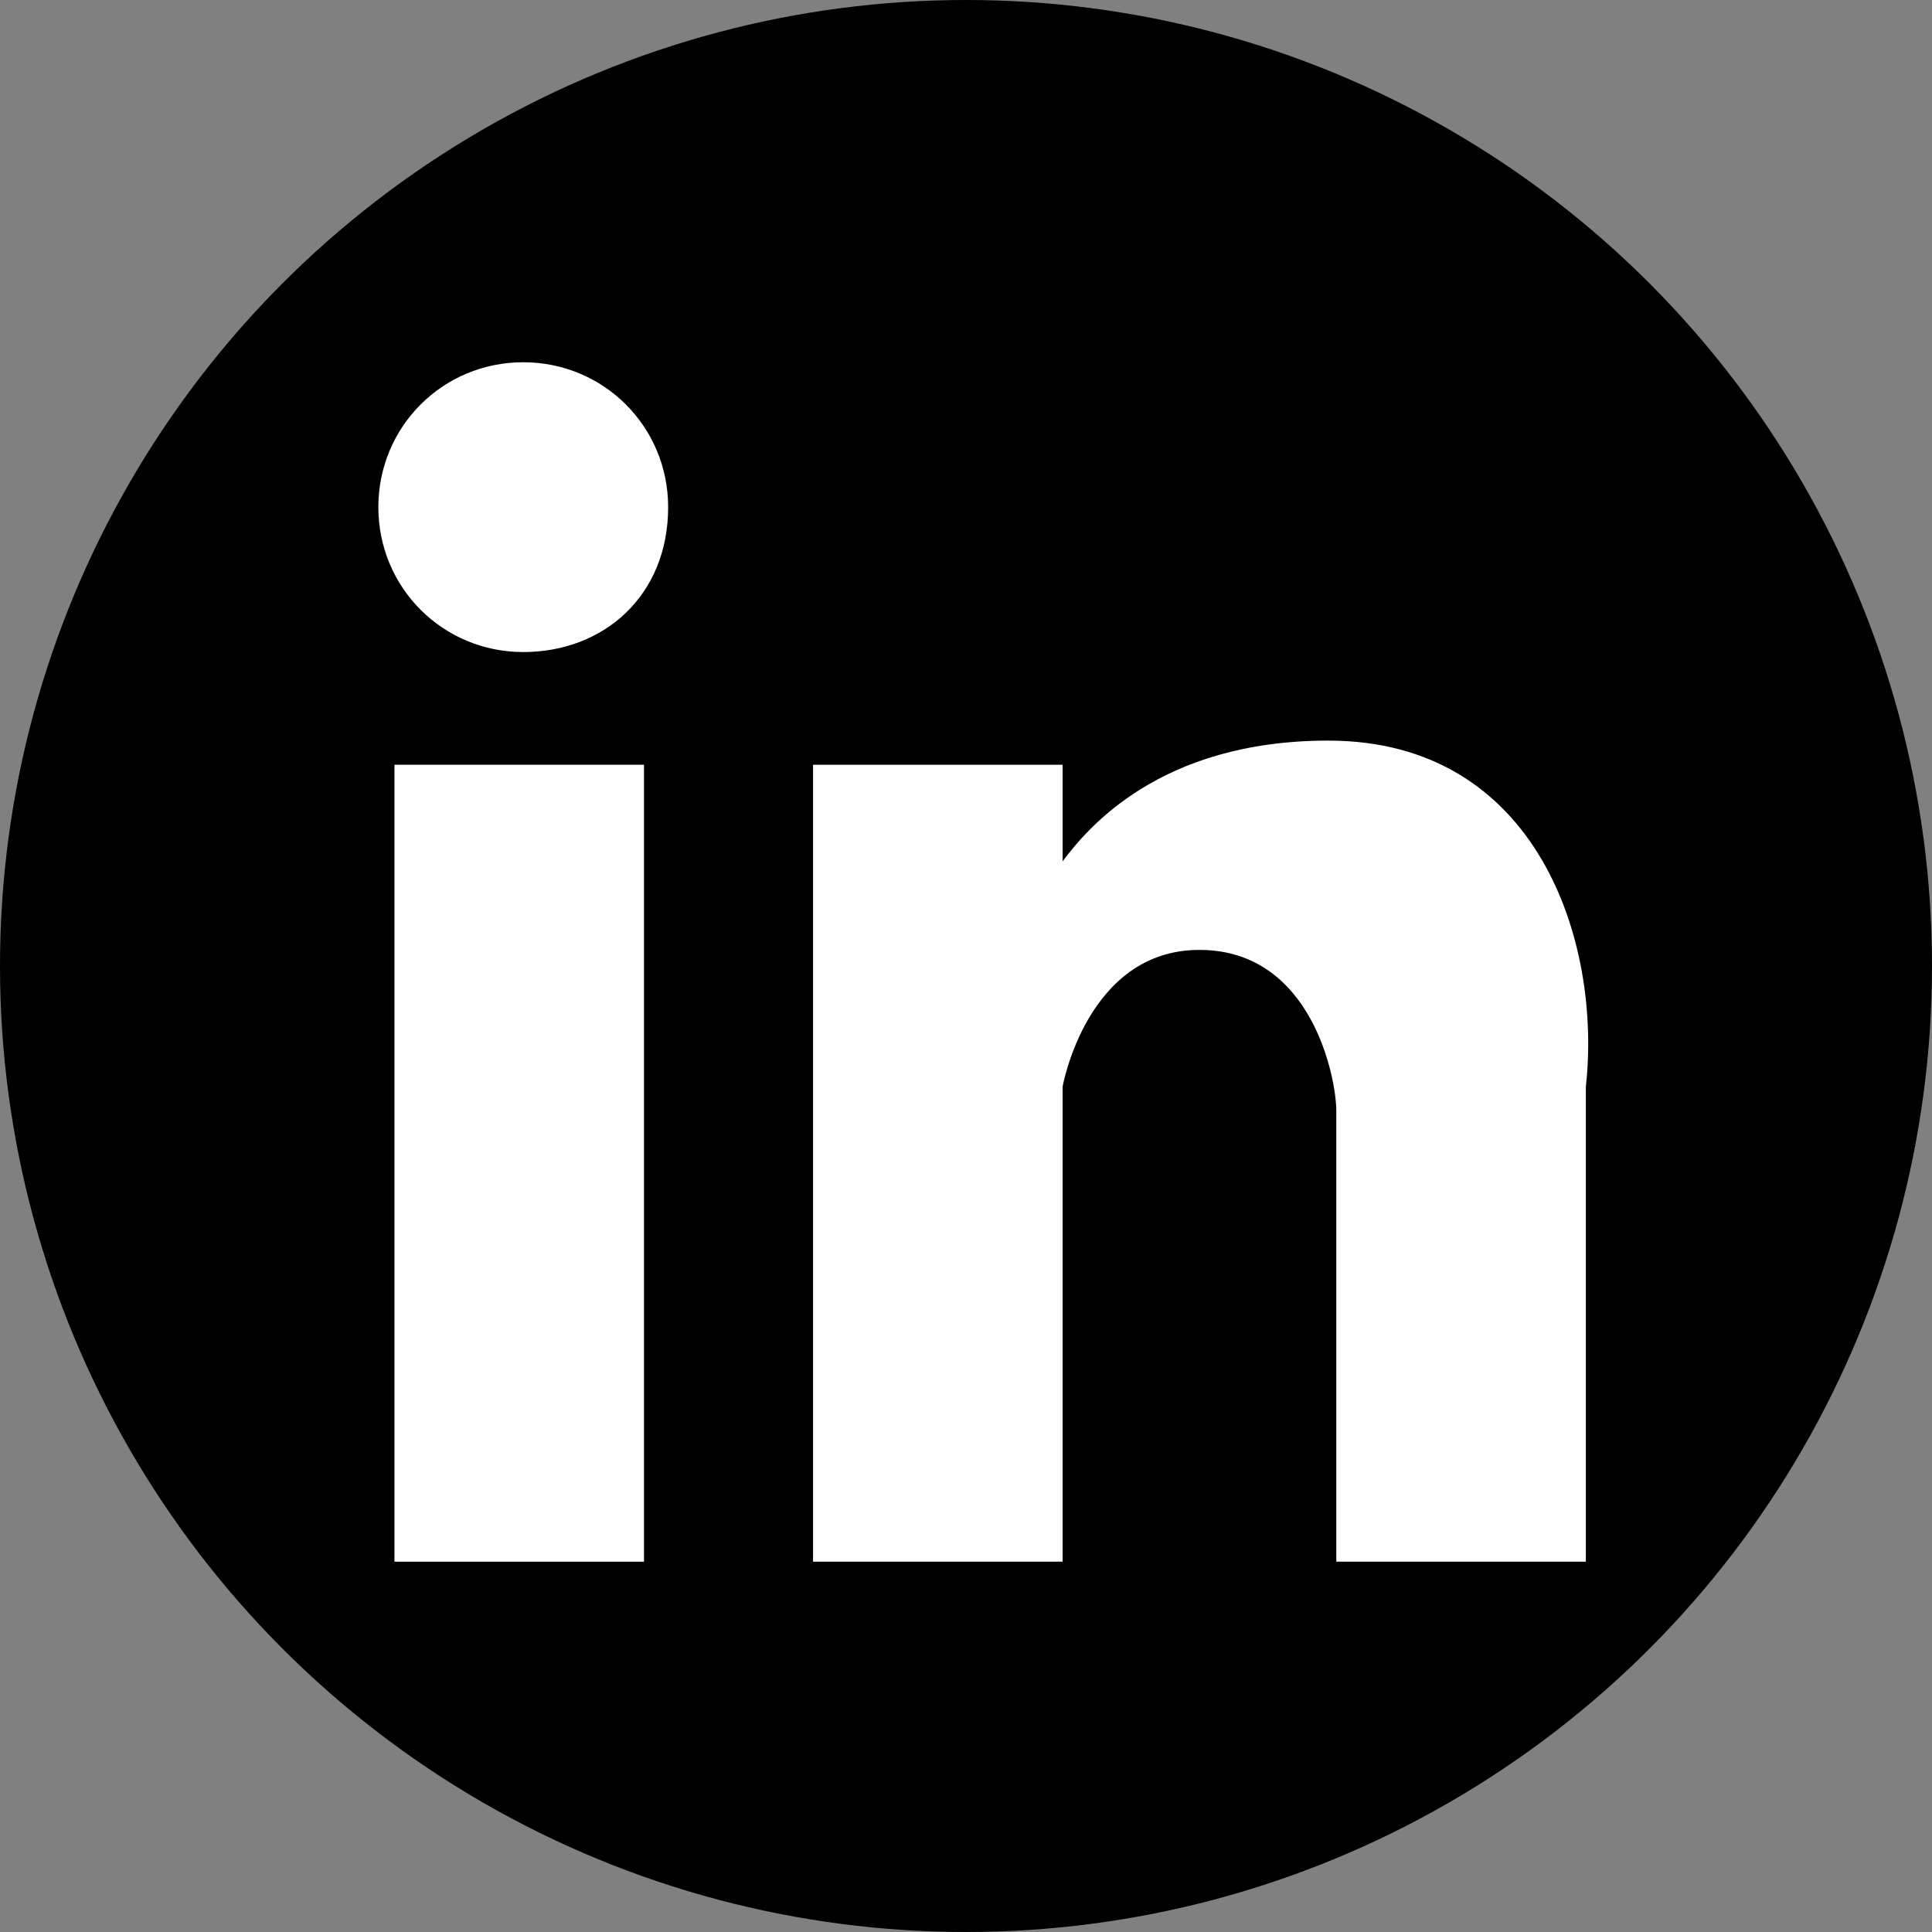
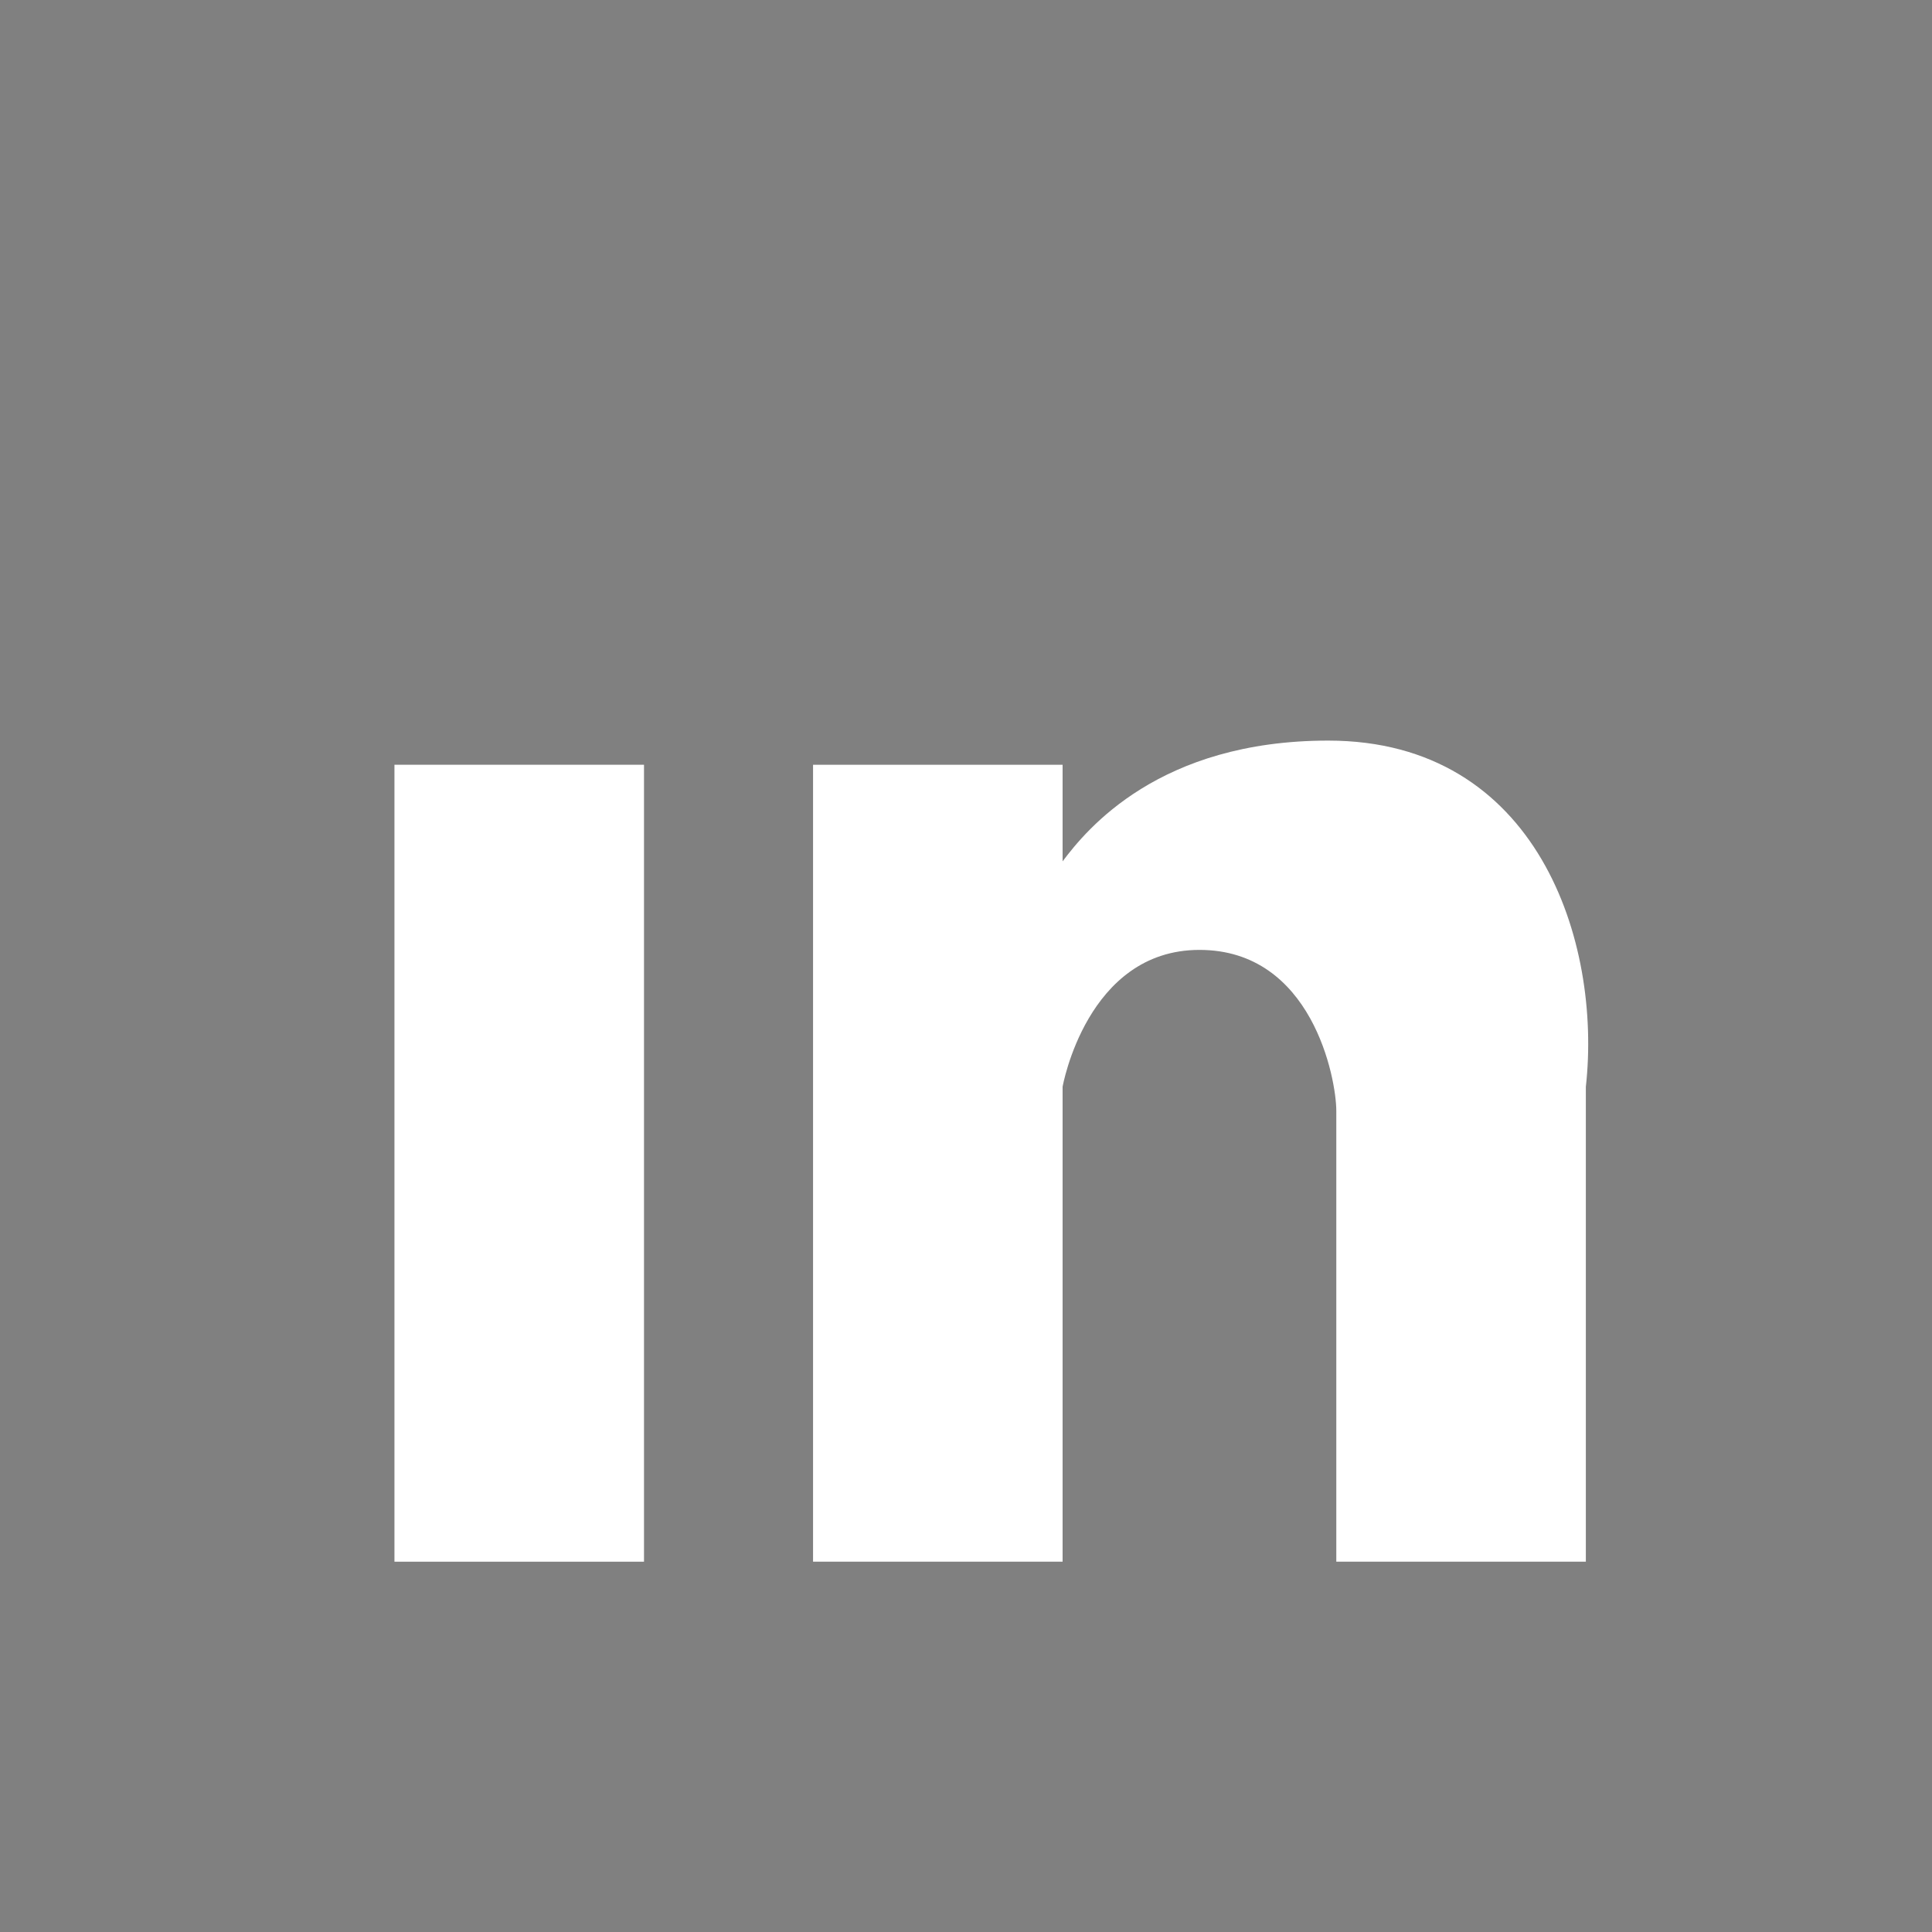
<svg xmlns="http://www.w3.org/2000/svg" version="1.1" id="Ebene_1" x="0px" y="0px" viewBox="0 0 24 24" style="enable-background:new 0 0 24 24;" xml:space="preserve">
  <rect x="0" y="0" width="24" height="24" fill="#808080" stroke="none" />
  <style type="text/css">
	.st0{fill-rule:evenodd;clip-rule:evenodd;fill:#FFFFFF;}
</style>
  <g>
-     <circle cx="12" cy="12" r="12" />
-   </g>
+     </g>
  <g>
    <g>
      <g>
        <rect x="4.9" y="9.5" class="st0" width="3.1" height="9.9" />
-         <path class="st0" d="M8.3,6.3c0,1.1-0.8,1.8-1.8,1.8S4.7,7.3,4.7,6.3s0.8-1.8,1.8-1.8S8.3,5.3,8.3,6.3z" />
        <path class="st0" d="M16.5,9.2c-2.1,0-3,1.1-3.3,1.5V9.5h-3.1v9.9h3.1v-5.9c0,0,0.3-1.7,1.7-1.7s1.7,1.6,1.7,2v5.6h3.1v-5.9     C19.9,11.7,19.1,9.2,16.5,9.2z" />
      </g>
    </g>
  </g>
</svg>